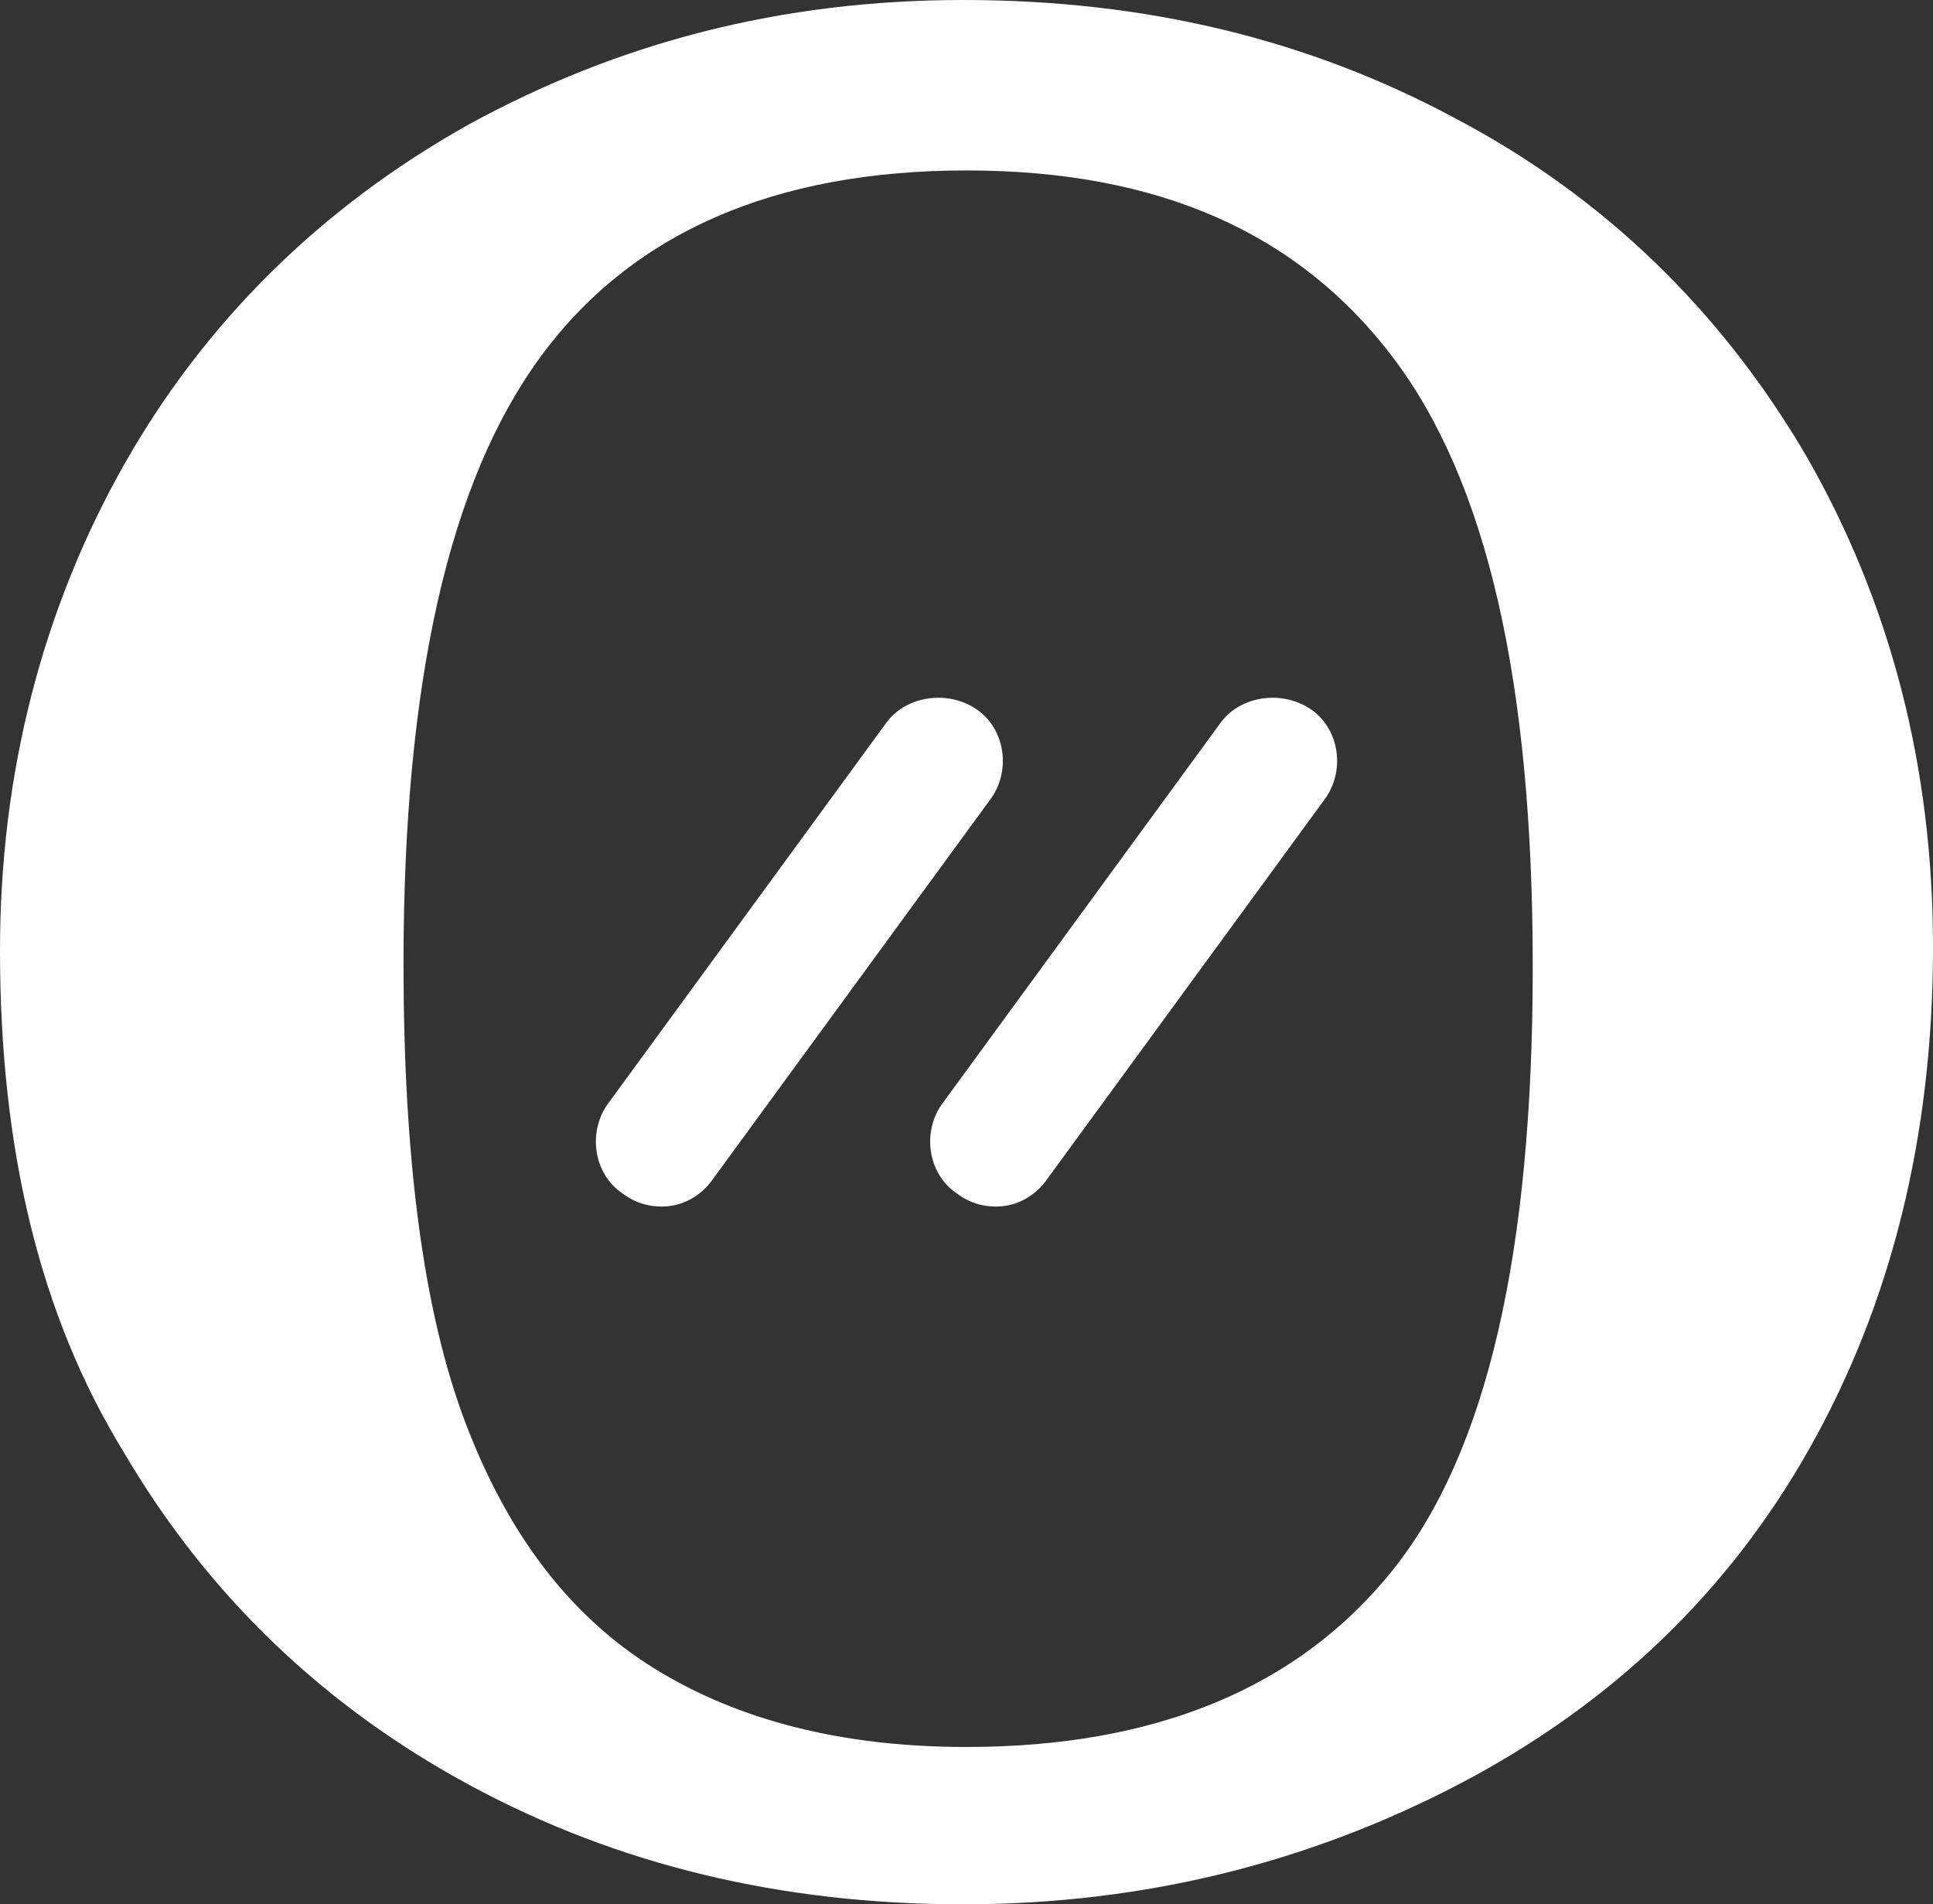
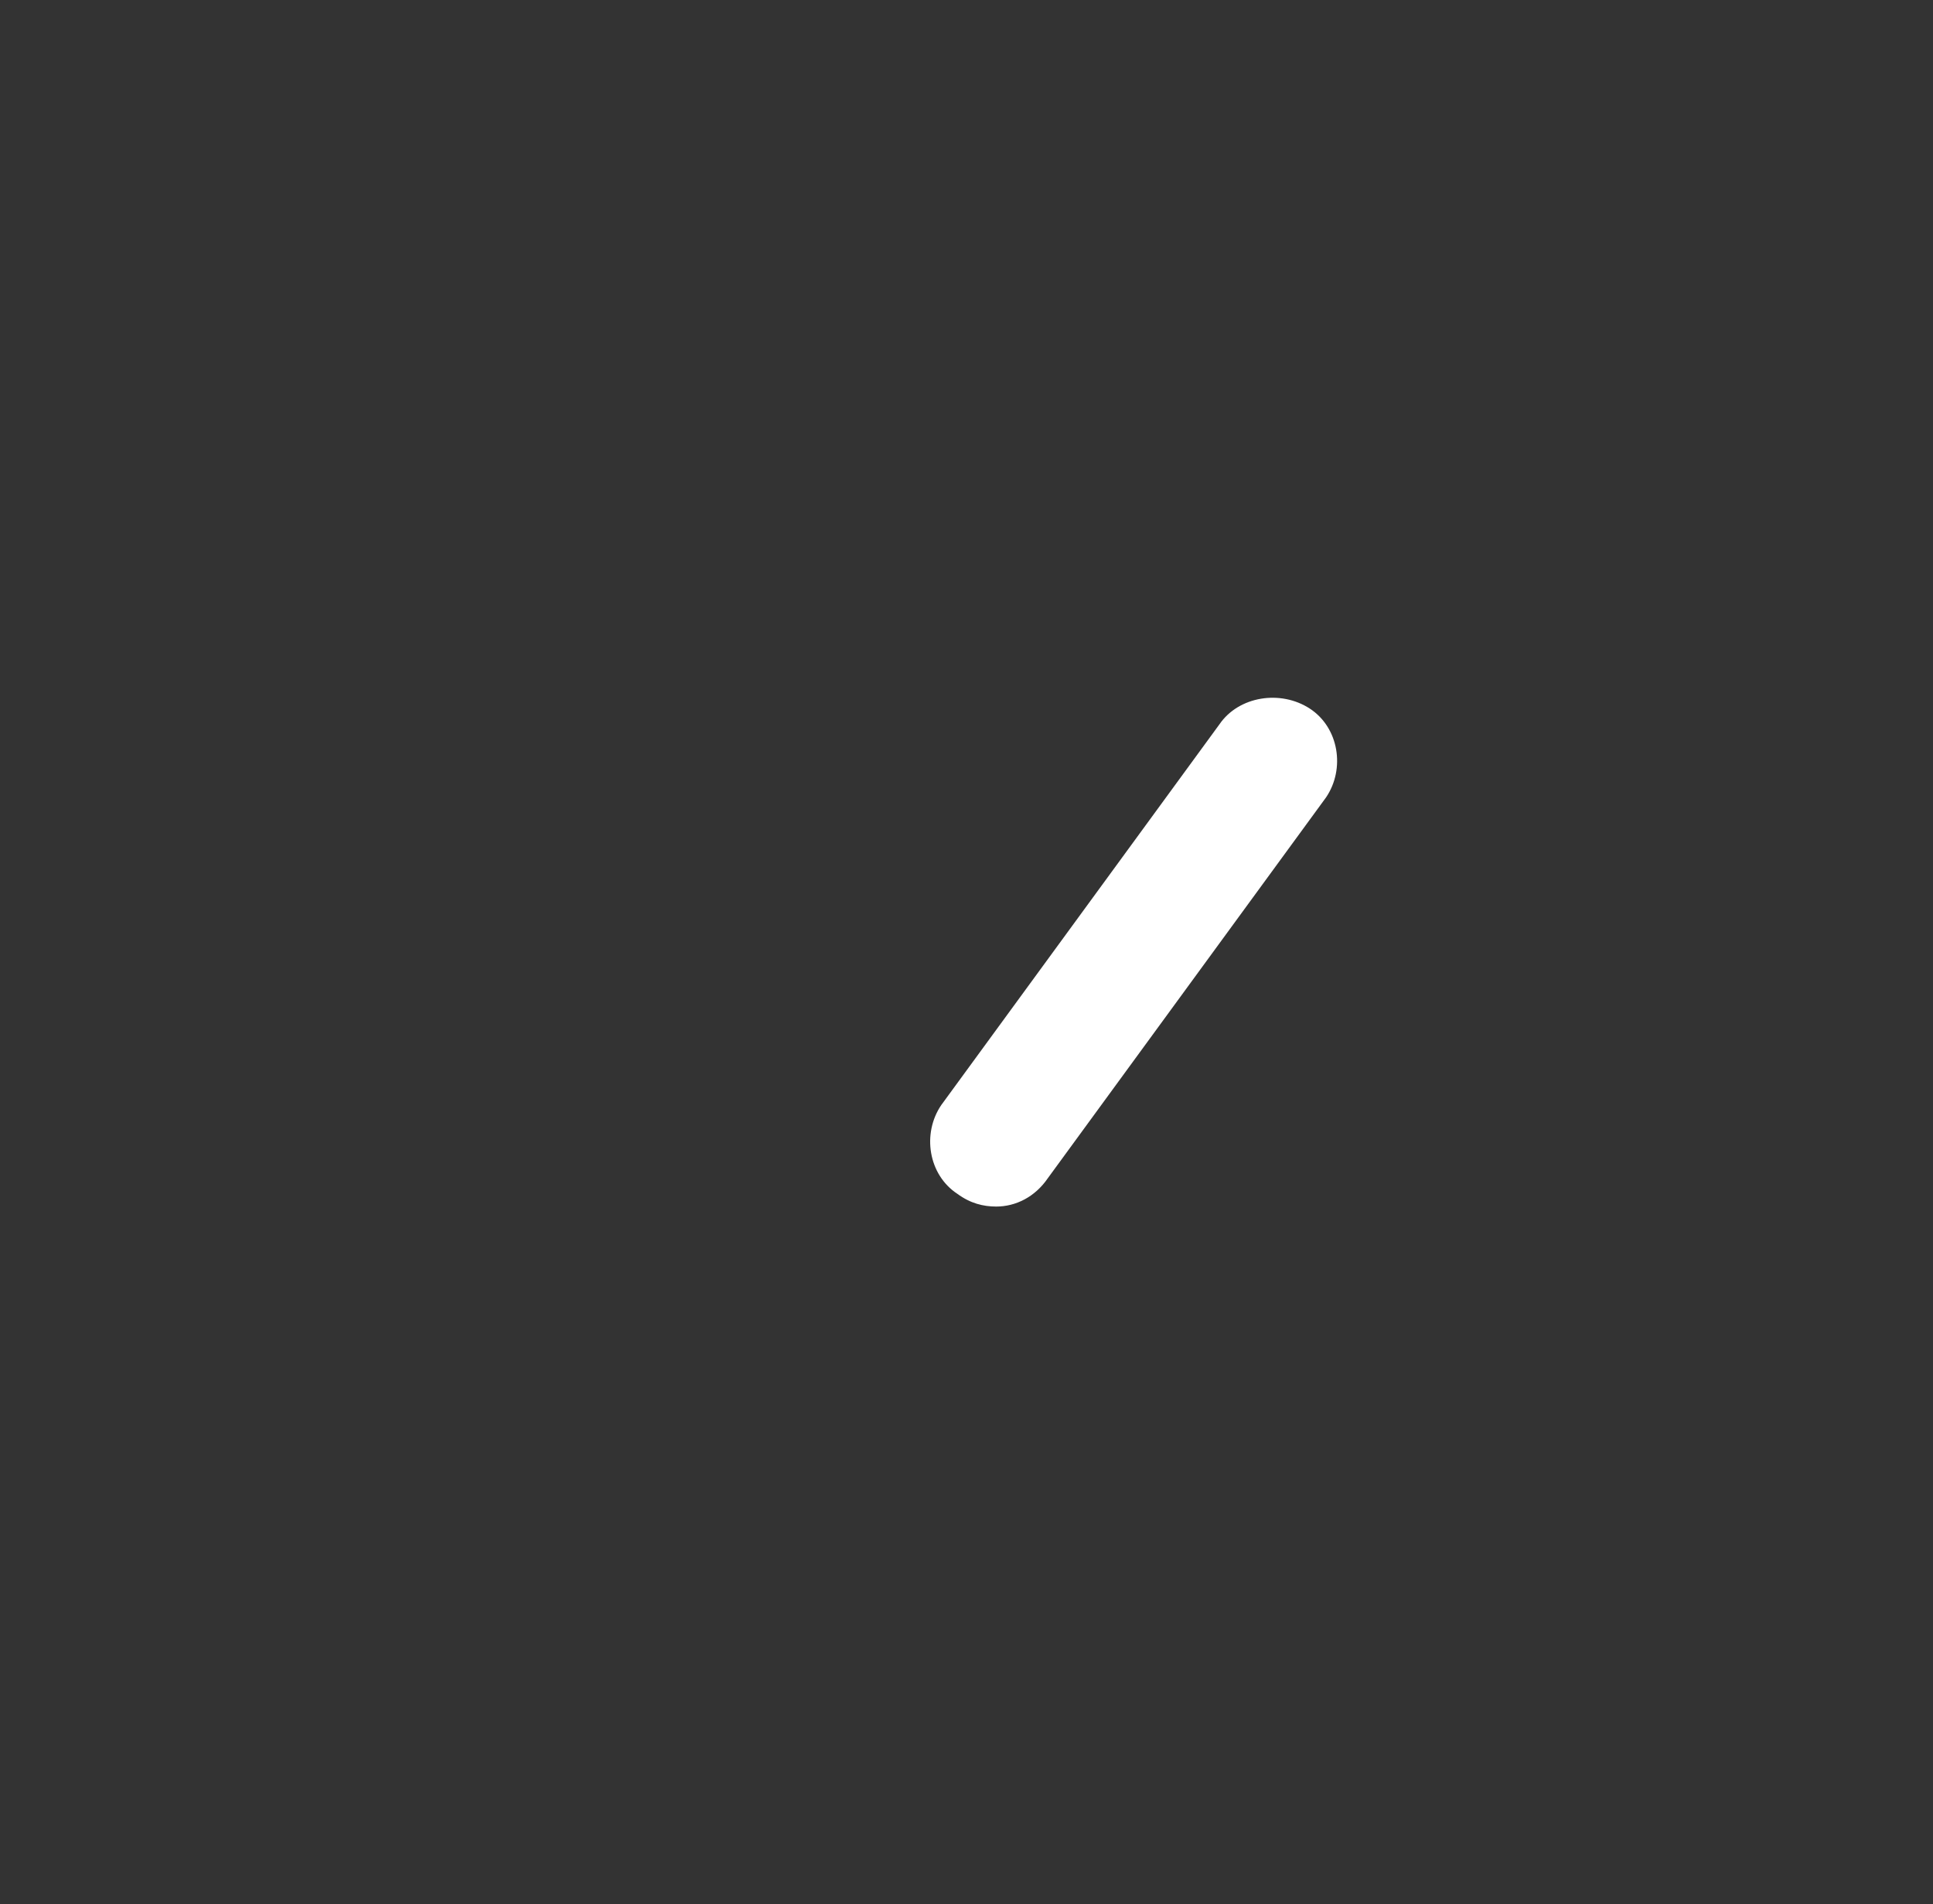
<svg xmlns="http://www.w3.org/2000/svg" width="133" height="131" viewBox="0 0 133 131" fill="none">
  <rect x="0" y="0" width="133" height="131" fill="#333333" stroke="none" />
-   <path d="M0 65.387C0 53.212 2.911 41.938 8.508 32.017C14.106 22.096 22.167 14.205 32.242 8.568C42.542 2.931 53.737 0 66.276 0C78.815 0 90.01 2.706 100.086 8.117C110.386 13.528 118.446 21.42 124.268 31.341C130.089 41.487 133 52.761 133 65.162C133 78.239 130.089 89.738 124.492 99.659C118.894 109.58 110.833 117.246 100.534 122.658C90.234 128.069 78.815 131 66.276 131C53.737 131 42.542 128.294 32.466 122.883C22.391 117.472 14.33 109.806 8.508 99.885C2.687 90.415 0 78.916 0 65.387ZM27.764 66.289C27.764 79.592 29.108 90.189 32.019 97.855C34.929 105.522 39.184 111.158 45.005 114.766C50.827 118.374 57.992 120.177 66.5 120.177C79.487 120.177 89.338 116.119 95.832 108.002C102.325 99.885 105.46 86.131 105.46 66.515C105.46 46.898 102.325 33.145 95.832 24.577C89.338 16.009 79.71 11.725 66.5 11.725C53.29 11.725 43.438 16.009 37.168 24.577C30.899 33.145 27.764 46.898 27.764 66.289Z" fill="white" />
  <path d="M68.545 83C67.655 83 66.765 82.782 65.875 82.127C63.873 80.818 63.428 77.982 64.763 76.019L83.895 49.839C85.23 47.876 88.122 47.439 90.125 48.748C92.127 50.057 92.572 52.893 91.237 54.857L72.105 81.037C71.215 82.346 69.88 83 68.545 83Z" fill="white" />
-   <path d="M45.545 83C44.655 83 43.765 82.782 42.875 82.127C40.873 80.818 40.428 77.982 41.763 76.019L60.895 49.839C62.23 47.876 65.122 47.439 67.125 48.748C69.127 50.057 69.572 52.893 68.237 54.857L49.105 81.037C48.215 82.346 46.88 83 45.545 83Z" fill="white" />
</svg>